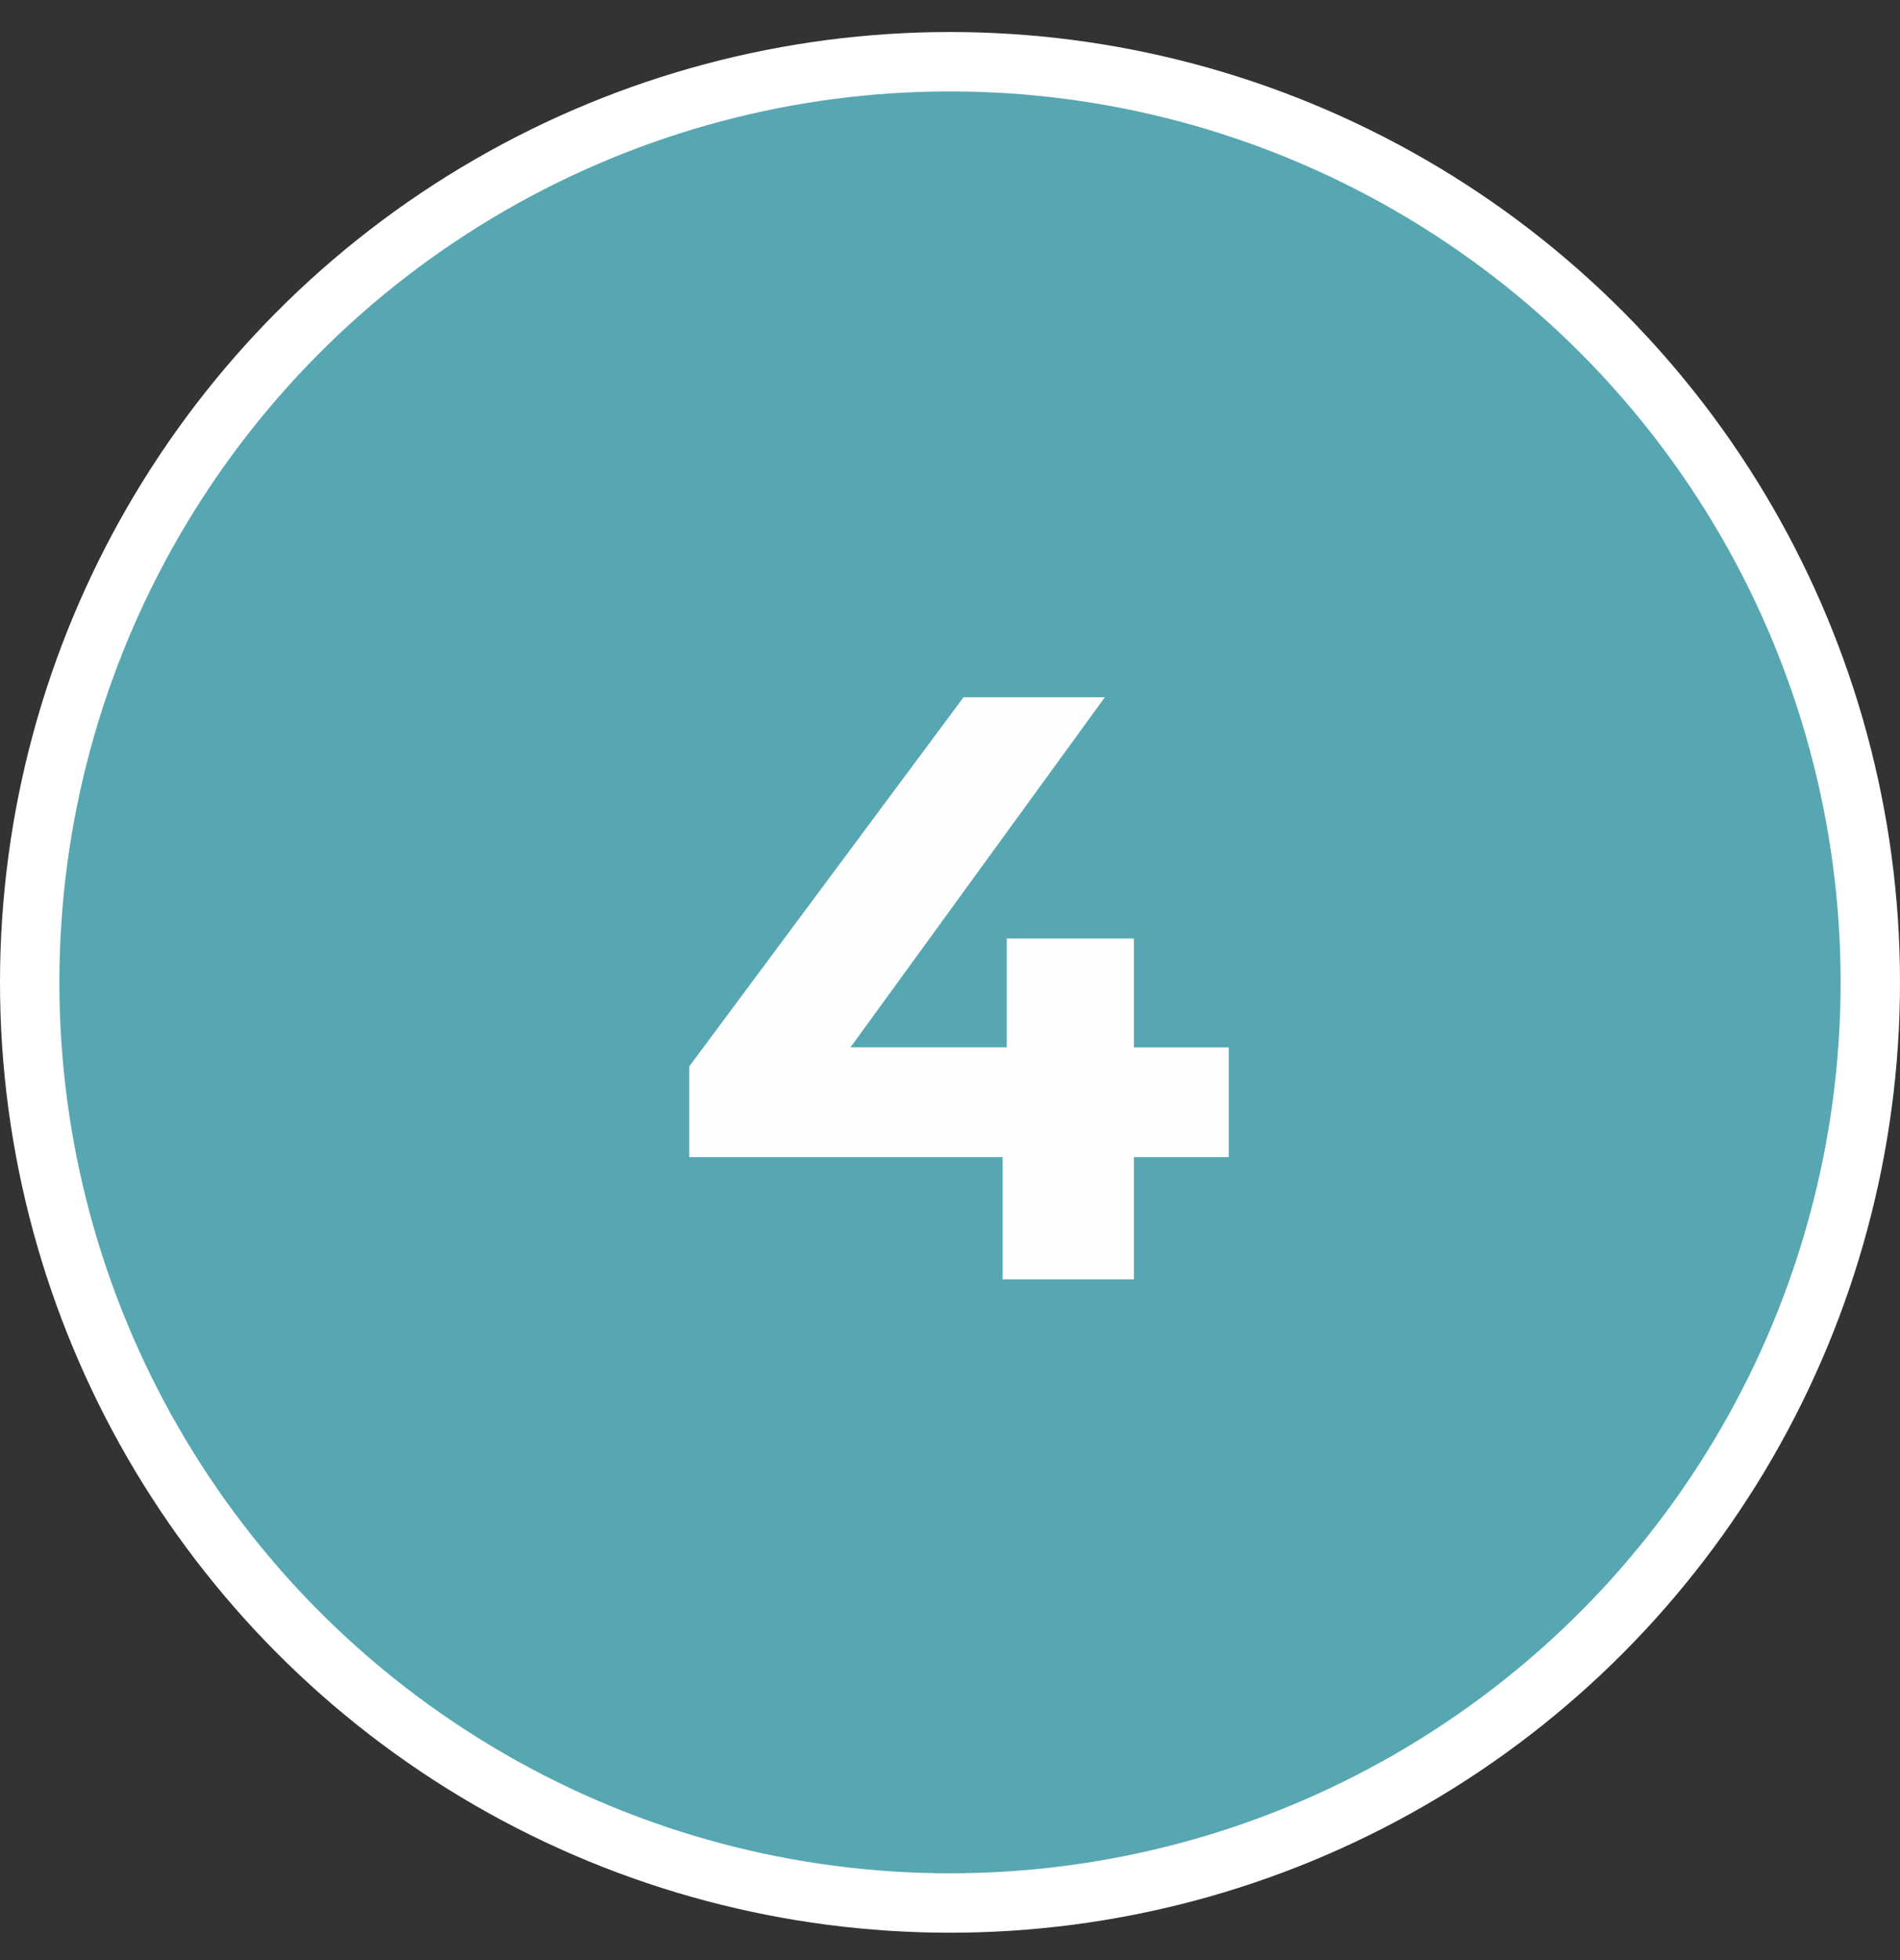
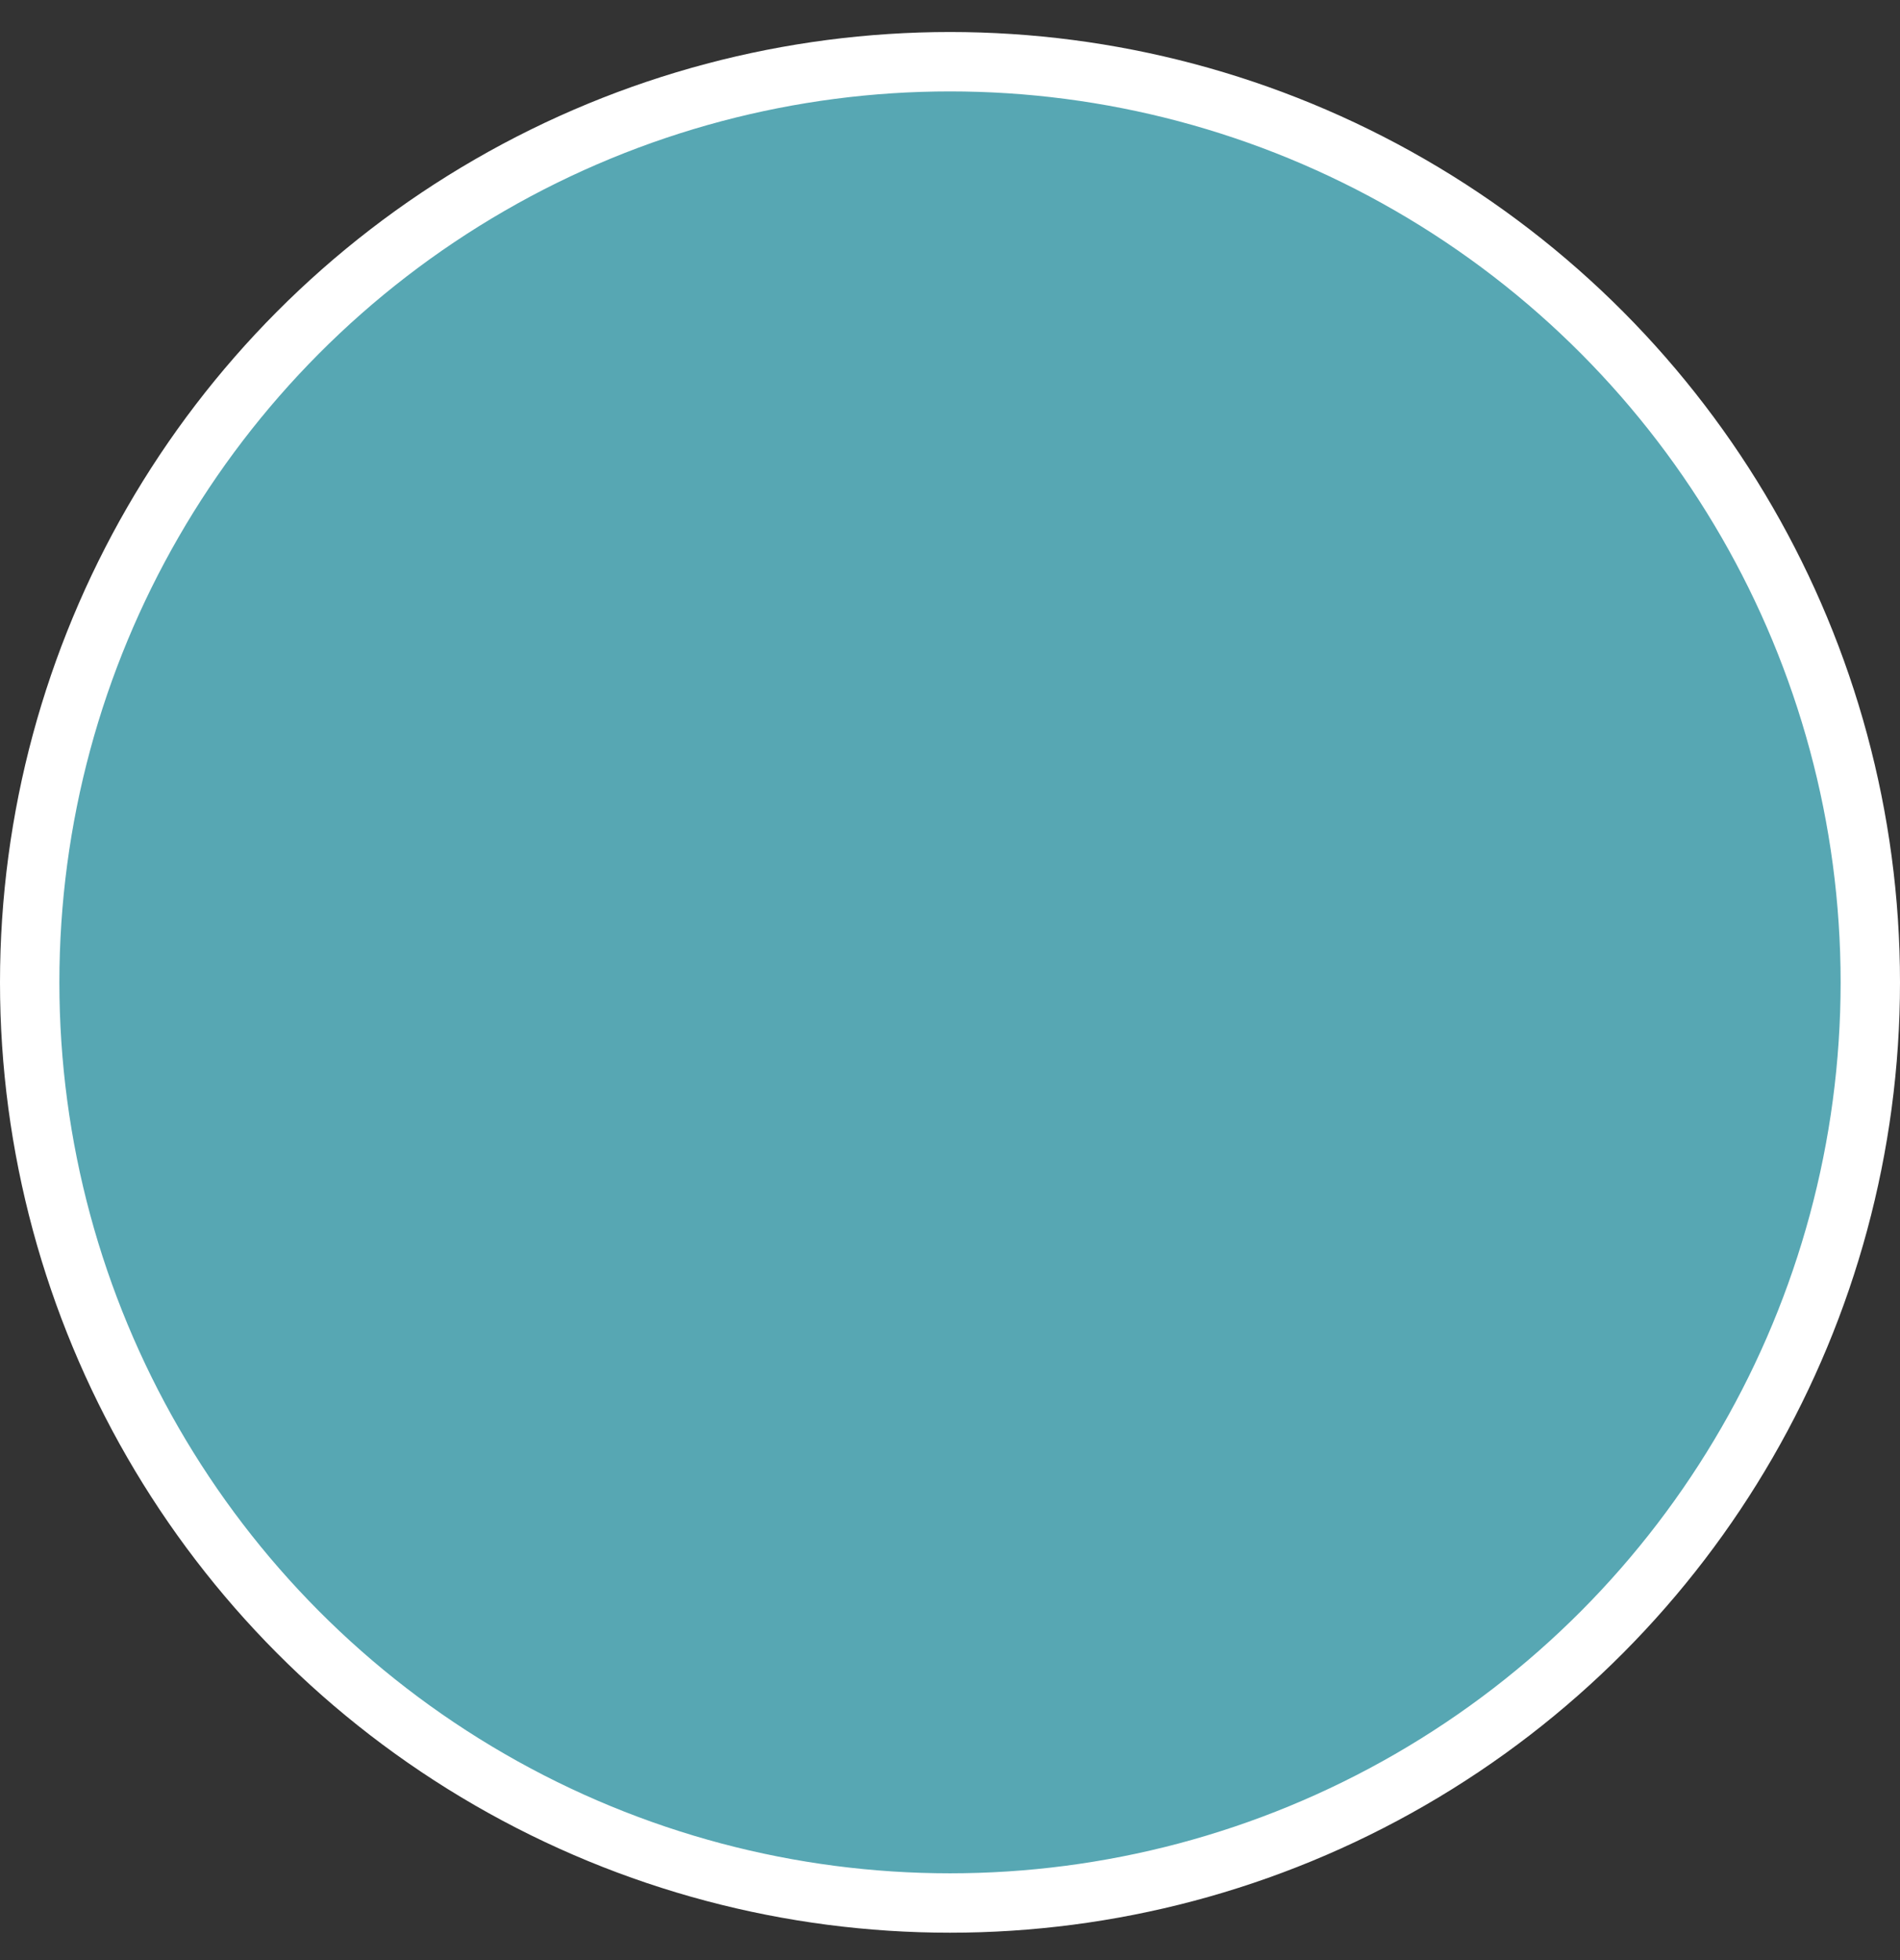
<svg xmlns="http://www.w3.org/2000/svg" width="32" height="33" fill="none">
  <rect width="100%" height="100%" fill="#333333" stroke="none" />
  <circle cx="16" cy="16.539" r="15.5" fill="#57A7B3" stroke="#fff" />
-   <path d="M20.694 19.481h-1.596v2.058h-2.212v-2.058h-5.278v-1.526l4.62-6.216h2.38l-4.284 5.894h2.632V15.8h2.142v1.834h1.596v1.848z" fill="#FEFEFE" />
</svg>